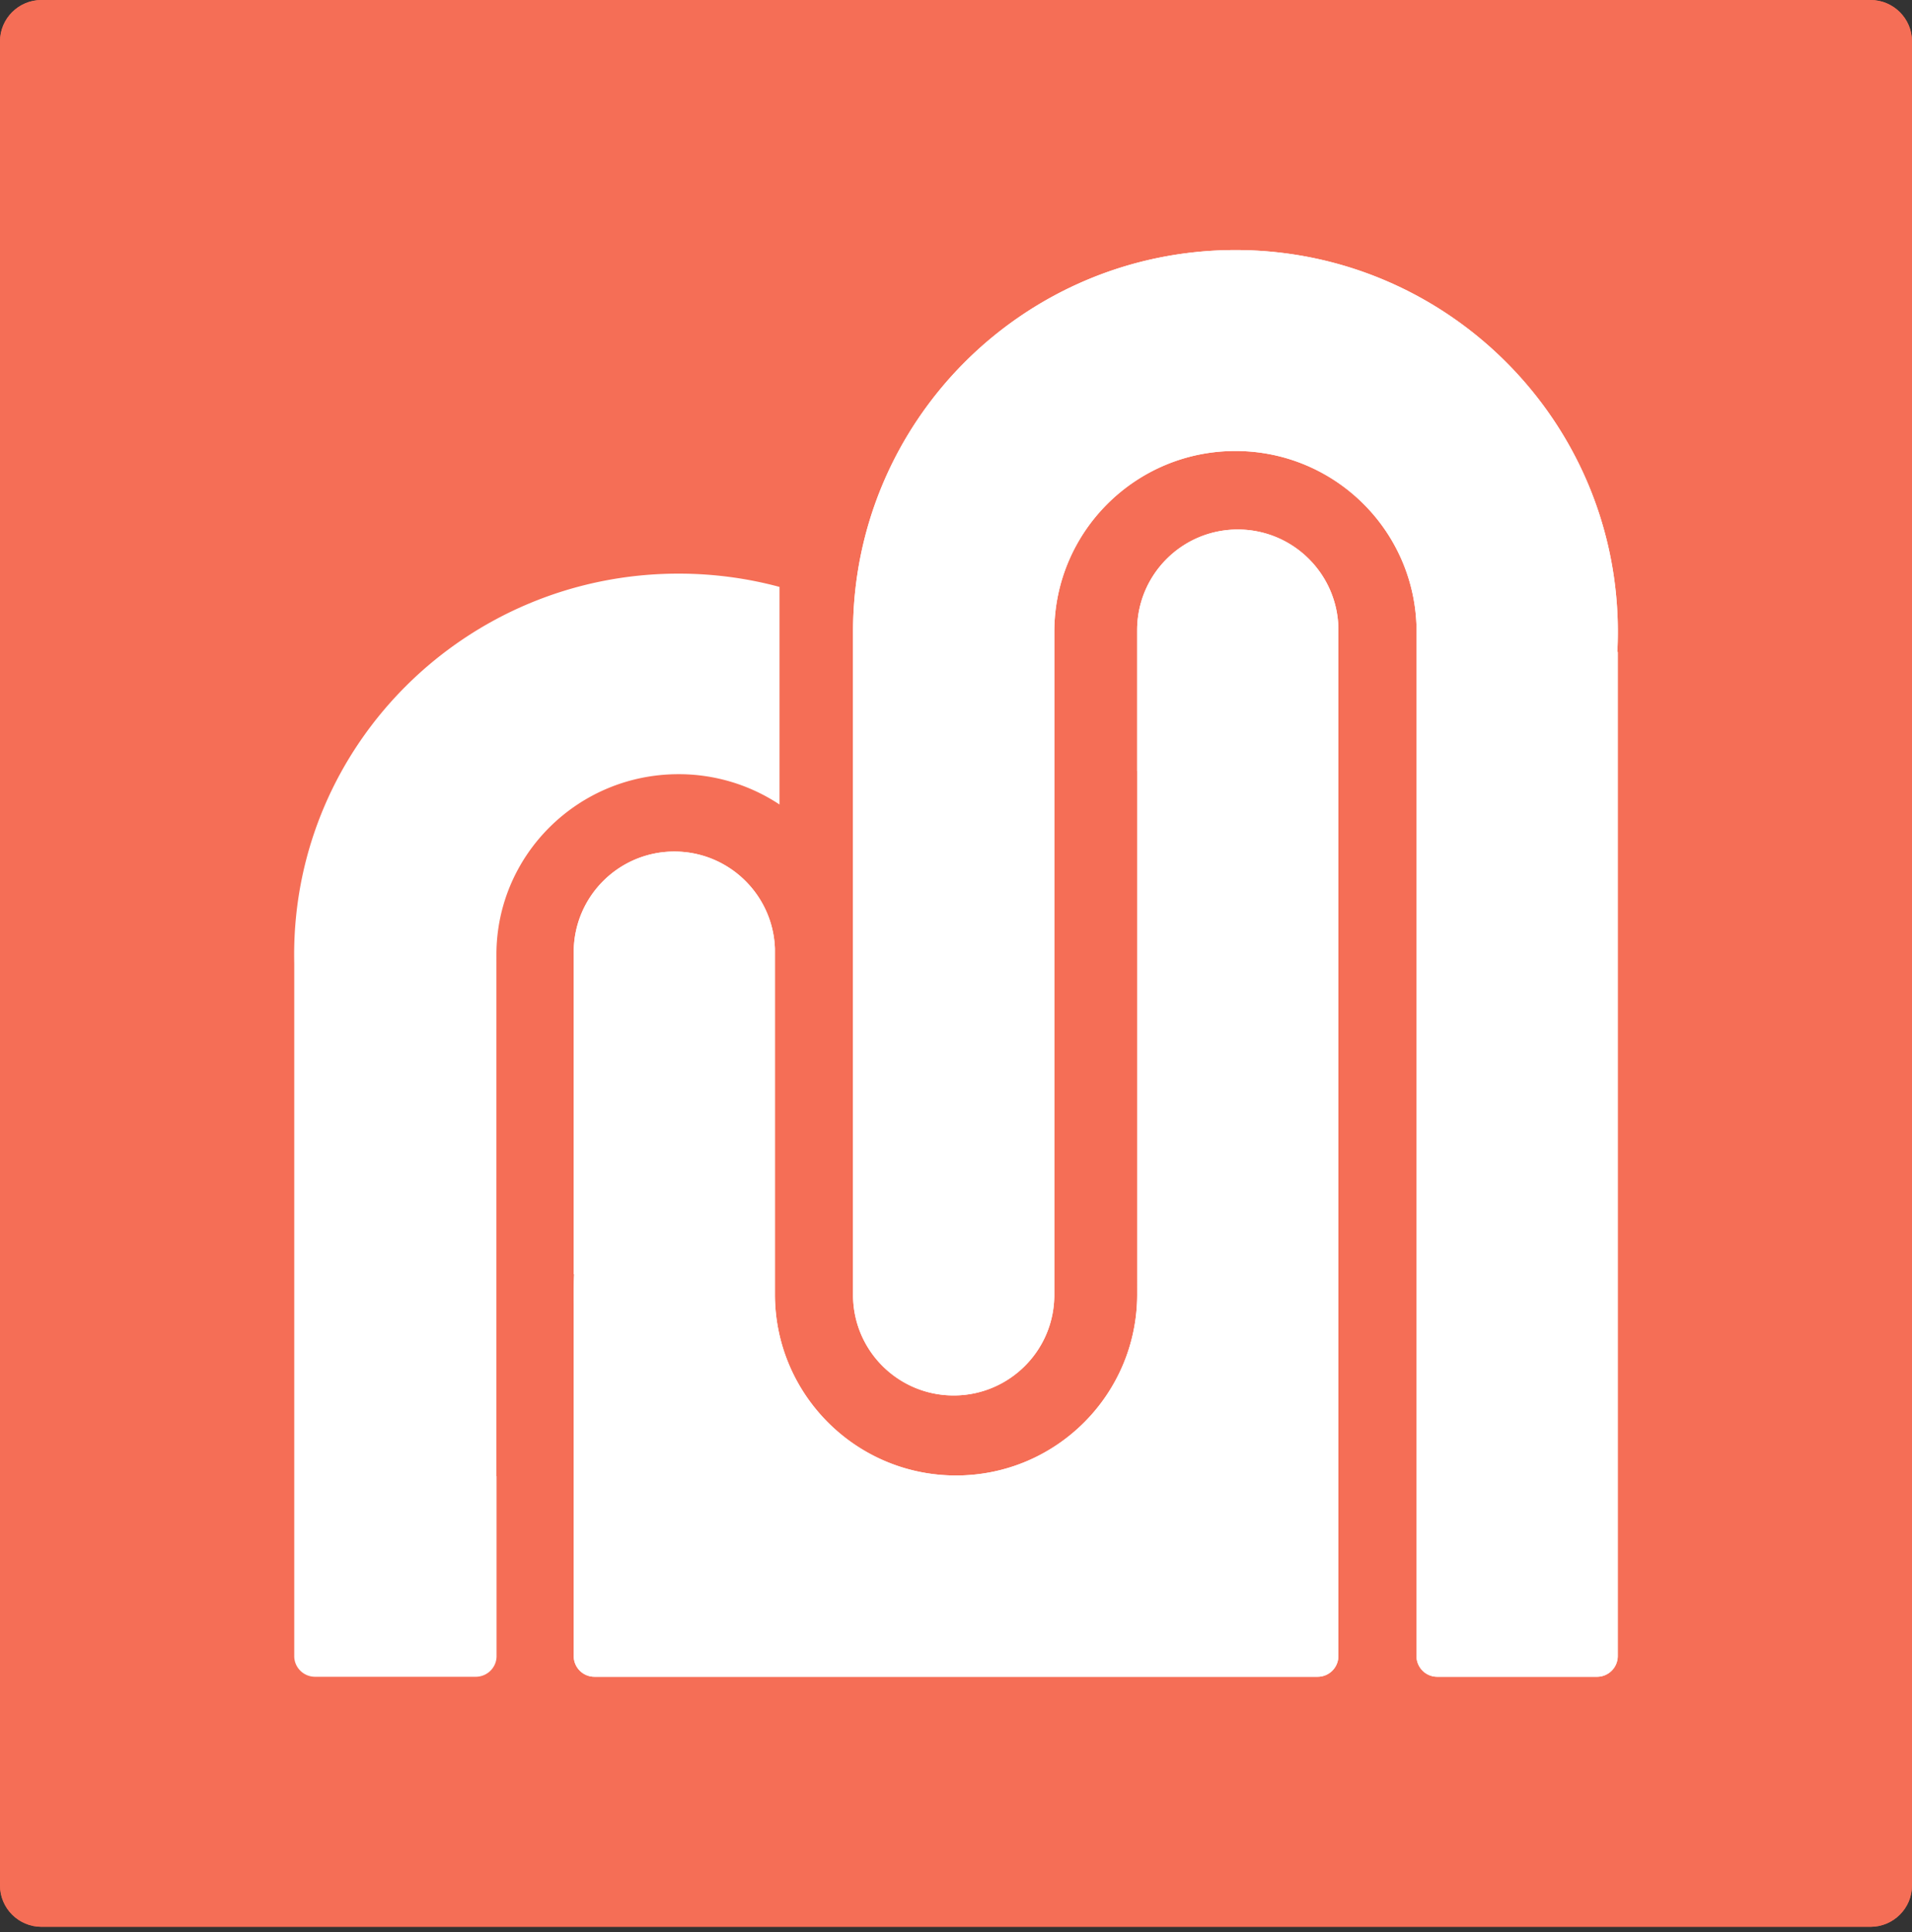
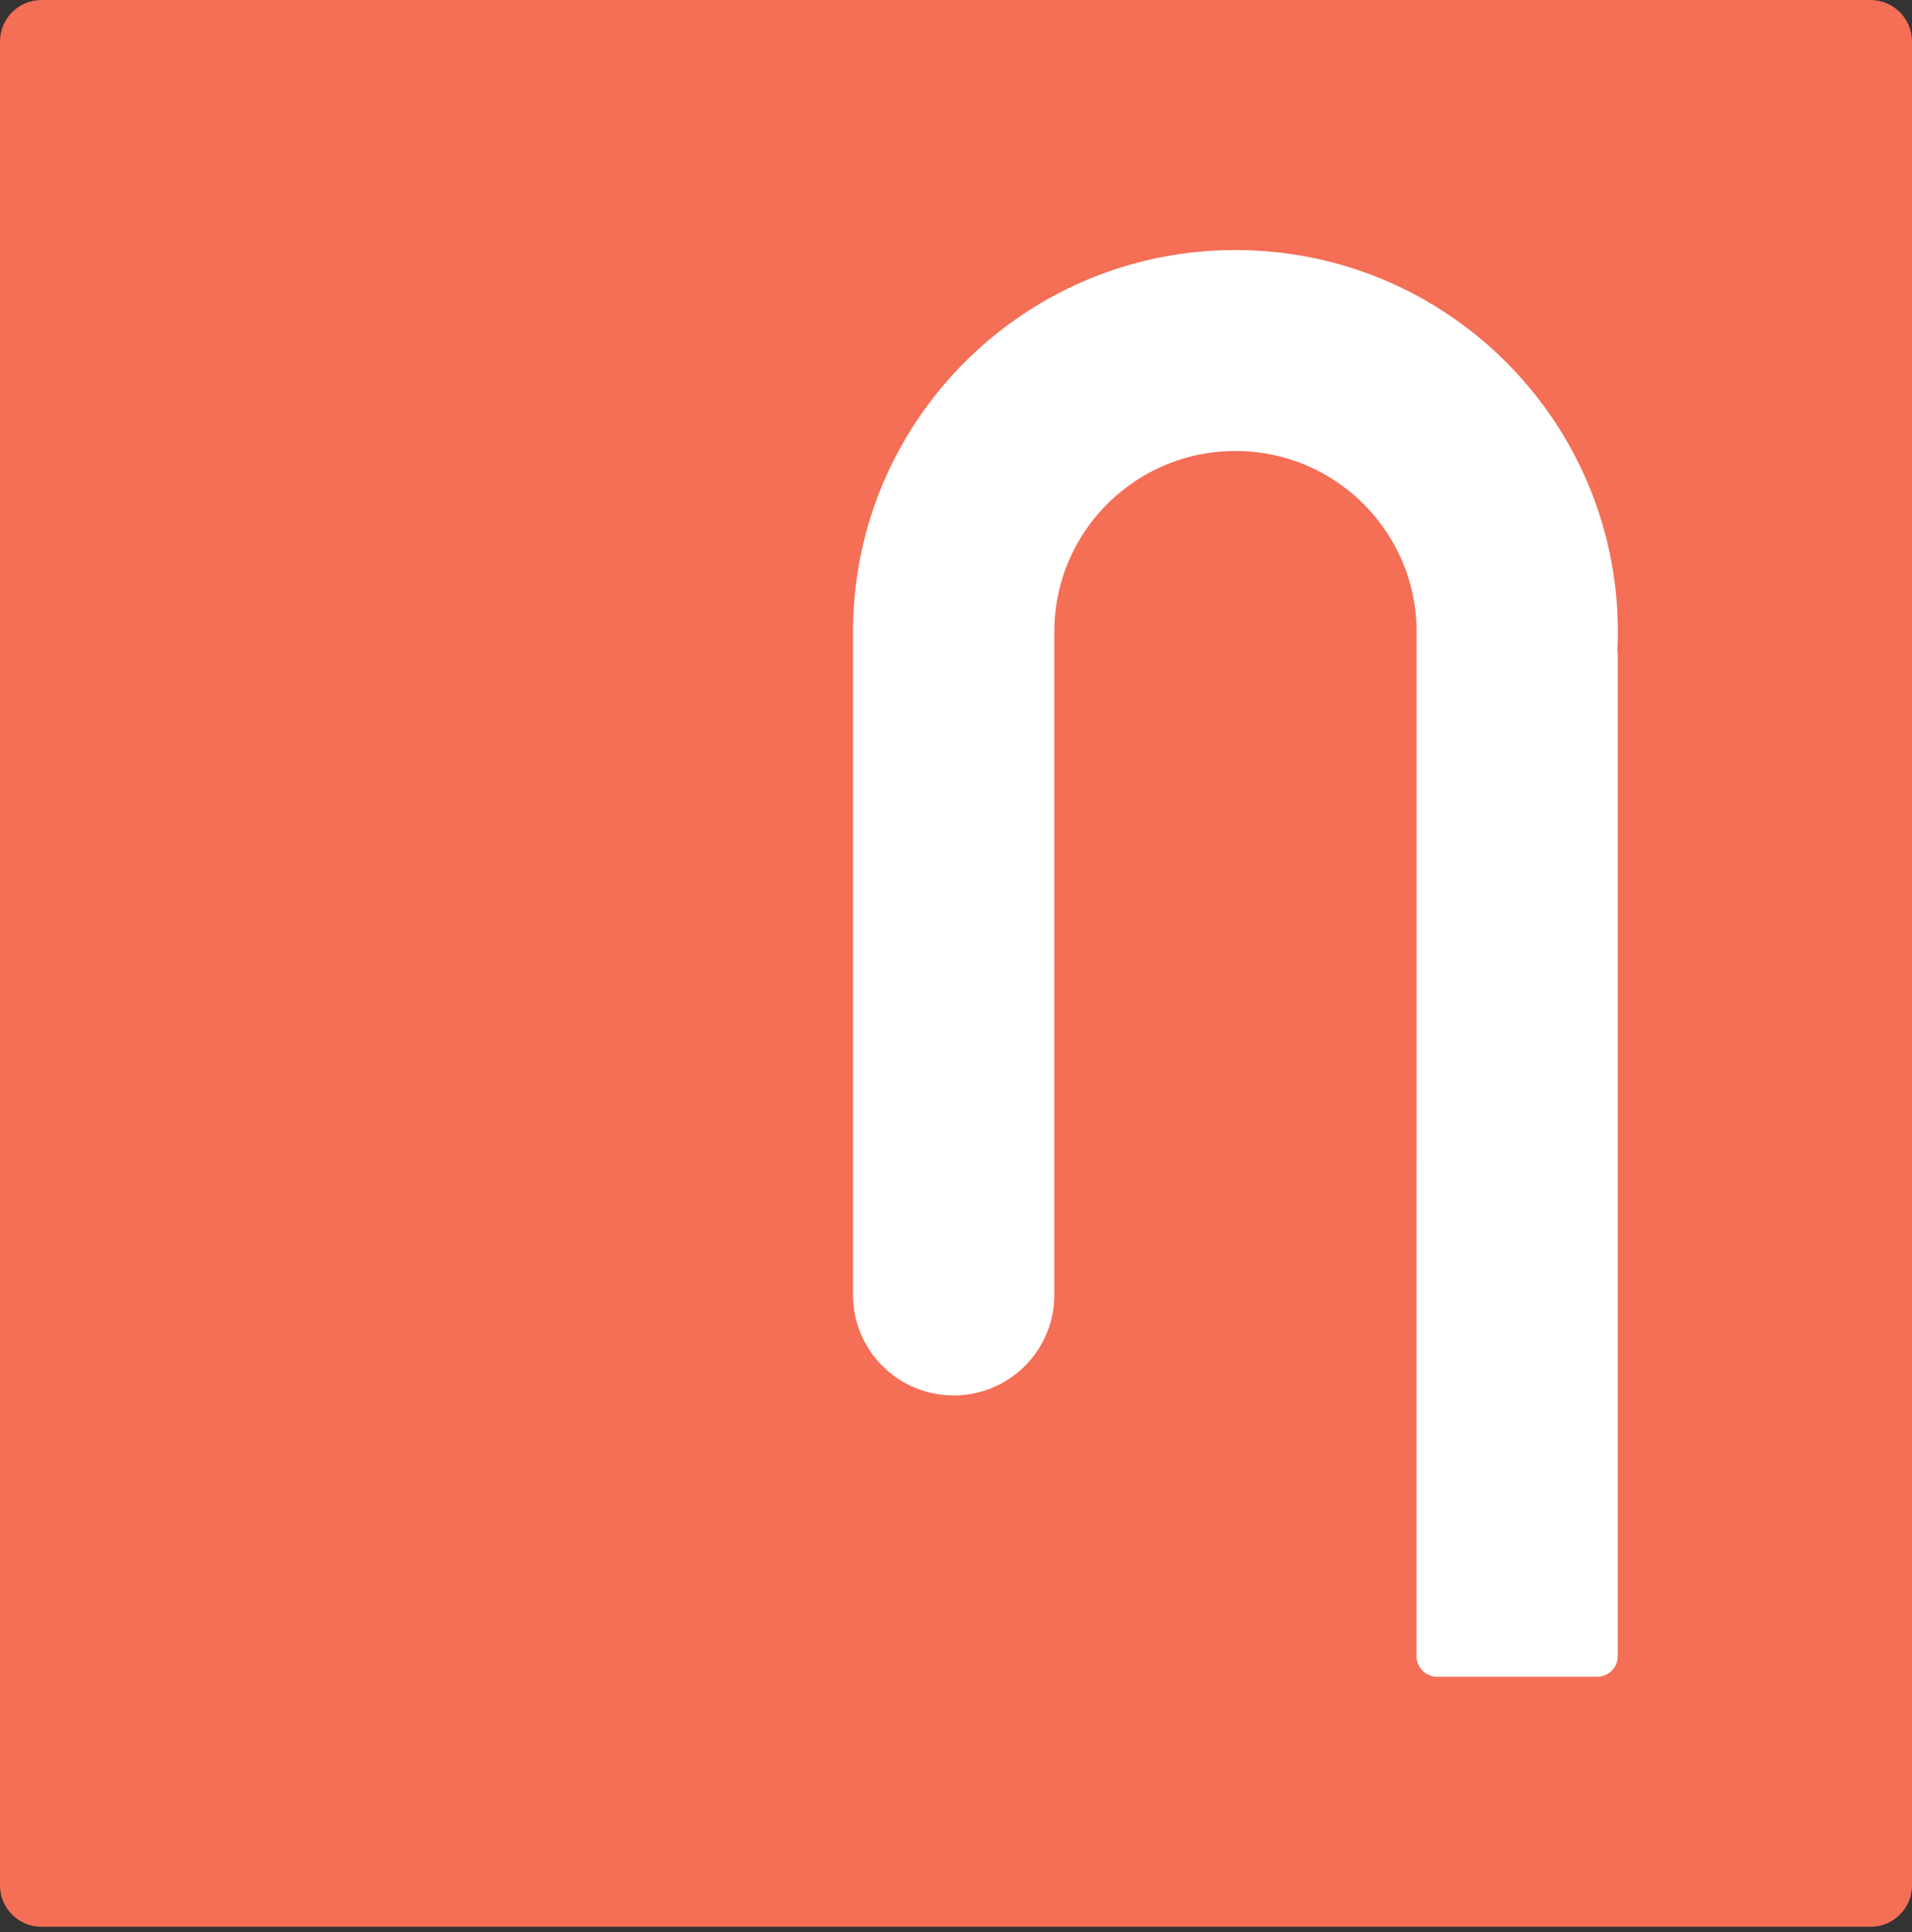
<svg xmlns="http://www.w3.org/2000/svg" data-bbox="0 0 286.999 289.208" viewBox="0 0 287 290" height="290" width="287" data-type="color">
  <rect x="0" y="0" width="287" height="290" fill="#333333" stroke="none" />
  <g>
    <path fill="#F56E56" d="M280.761 0H6.239C2.793 0 0 2.785 0 6.22v276.768c0 3.435 2.793 6.22 6.24 6.22h274.52c3.446 0 6.239-2.785 6.239-6.22V6.22c0-3.435-2.793-6.22-6.239-6.22" data-color="1" />
-     <path fill="#F56E56" d="M280.761 0H6.239C2.793 0 0 2.785 0 6.22v276.768c0 3.435 2.793 6.22 6.24 6.22h274.52c3.446 0 6.239-2.785 6.239-6.22V6.22c0-3.435-2.793-6.22-6.239-6.22" data-color="1" />
-     <path fill="#ffffff" d="M86.1 194.277q0-1.52.078-3.022h-.06v-48.336c0-8.342 6.763-15.105 15.105-15.105 8.166 0 14.819 6.48 15.097 14.578v51.885c0 15.016 12.172 27.19 27.188 27.19s27.189-12.174 27.189-27.19V115.73h-.008V94.583c0-8.343 6.763-15.106 15.106-15.106S200.9 86.24 200.9 94.582v99.695q0 .32-.003.638v53.652a3.11 3.11 0 0 1-3.116 3.109h-8.942l-.096.001-99.509-.001a3.11 3.11 0 0 1-3.116-3.109v-52.821a59 59 0 0 1-.018-1.469" data-color="2" />
-     <path fill="#ffffff" d="M86.1 194.277q0-1.52.078-3.022h-.06v-48.336c0-8.342 6.763-15.105 15.105-15.105 8.166 0 14.819 6.48 15.097 14.578v51.885c0 15.016 12.172 27.19 27.188 27.19s27.189-12.174 27.189-27.19V115.73h-.008V94.583c0-8.343 6.763-15.106 15.106-15.106S200.9 86.24 200.9 94.582v99.695q0 .32-.003.638v53.652a3.11 3.11 0 0 1-3.116 3.109h-8.942l-.096.001-99.509-.001a3.11 3.11 0 0 1-3.116-3.109v-52.821a59 59 0 0 1-.018-1.469" data-color="2" />
    <path fill="#ffffff" d="M242.768 97.855q.078-1.5.078-3.018c0-31.65-25.699-57.306-57.4-57.306s-57.4 25.657-57.4 57.306v99.532c0 8.329 6.762 15.082 15.105 15.082s15.104-6.752 15.104-15.081l.002-99.533c0-14.992 12.172-27.145 27.188-27.145s27.189 12.153 27.189 27.145v78.42h-.011v75.316a3.11 3.11 0 0 0 3.115 3.104h23.978a3.11 3.11 0 0 0 3.116-3.104V97.855z" data-color="2" />
-     <path fill="#ffffff" d="M242.768 97.855q.078-1.5.078-3.018c0-31.65-25.699-57.306-57.4-57.306s-57.4 25.657-57.4 57.306v99.532c0 8.329 6.762 15.082 15.105 15.082s15.104-6.752 15.104-15.081l.002-99.533c0-14.992 12.172-27.145 27.188-27.145s27.189 12.153 27.189 27.145v78.42h-.011v75.316a3.11 3.11 0 0 0 3.115 3.104h23.978a3.11 3.11 0 0 0 3.116-3.104V97.855z" data-color="2" />
-     <path fill="#ffffff" d="M101.854 86.1c5.244 0 10.325.693 15.154 1.993v32.658a27.37 27.37 0 0 0-15.162-4.548c-15.095 0-27.331 12.131-27.331 27.095l-.003 78.274h.024v27.007c0 1.711-1.403 3.098-3.132 3.098H47.3c-1.73 0-3.132-1.387-3.132-3.098V144.594q-.014-.645-.014-1.294c0-31.591 25.833-57.2 57.7-57.2" data-color="2" />
  </g>
</svg>